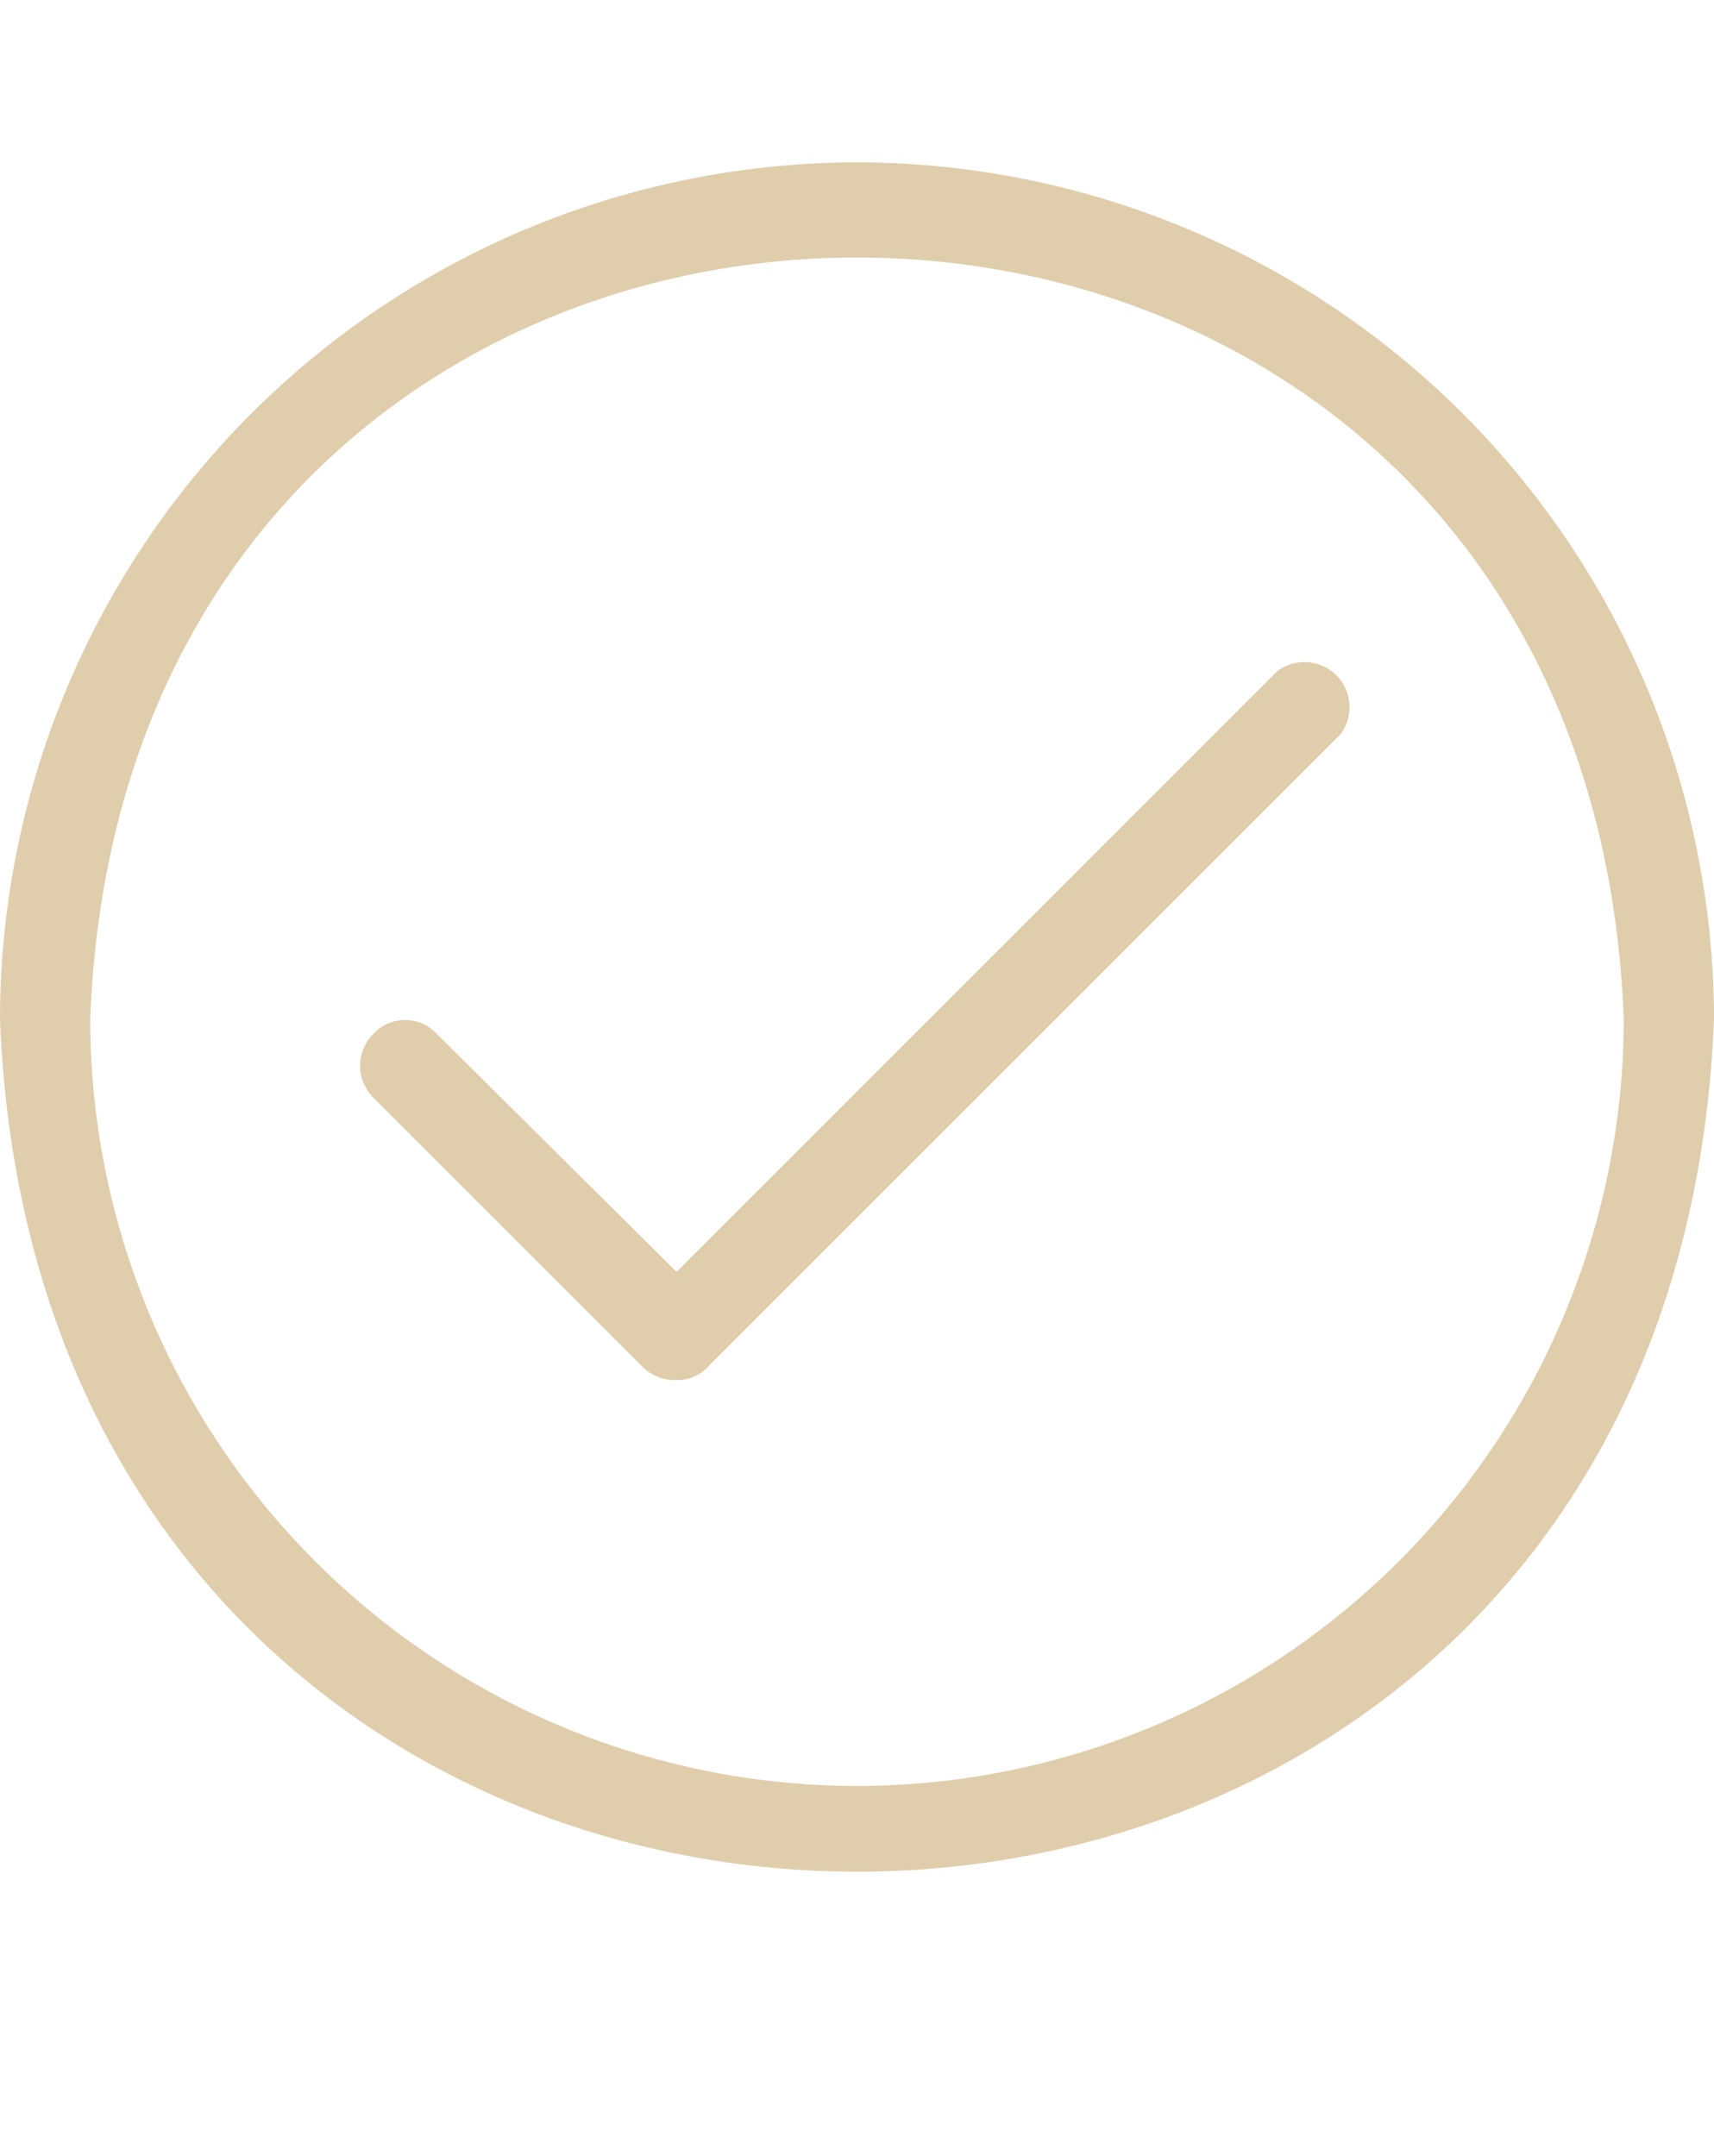
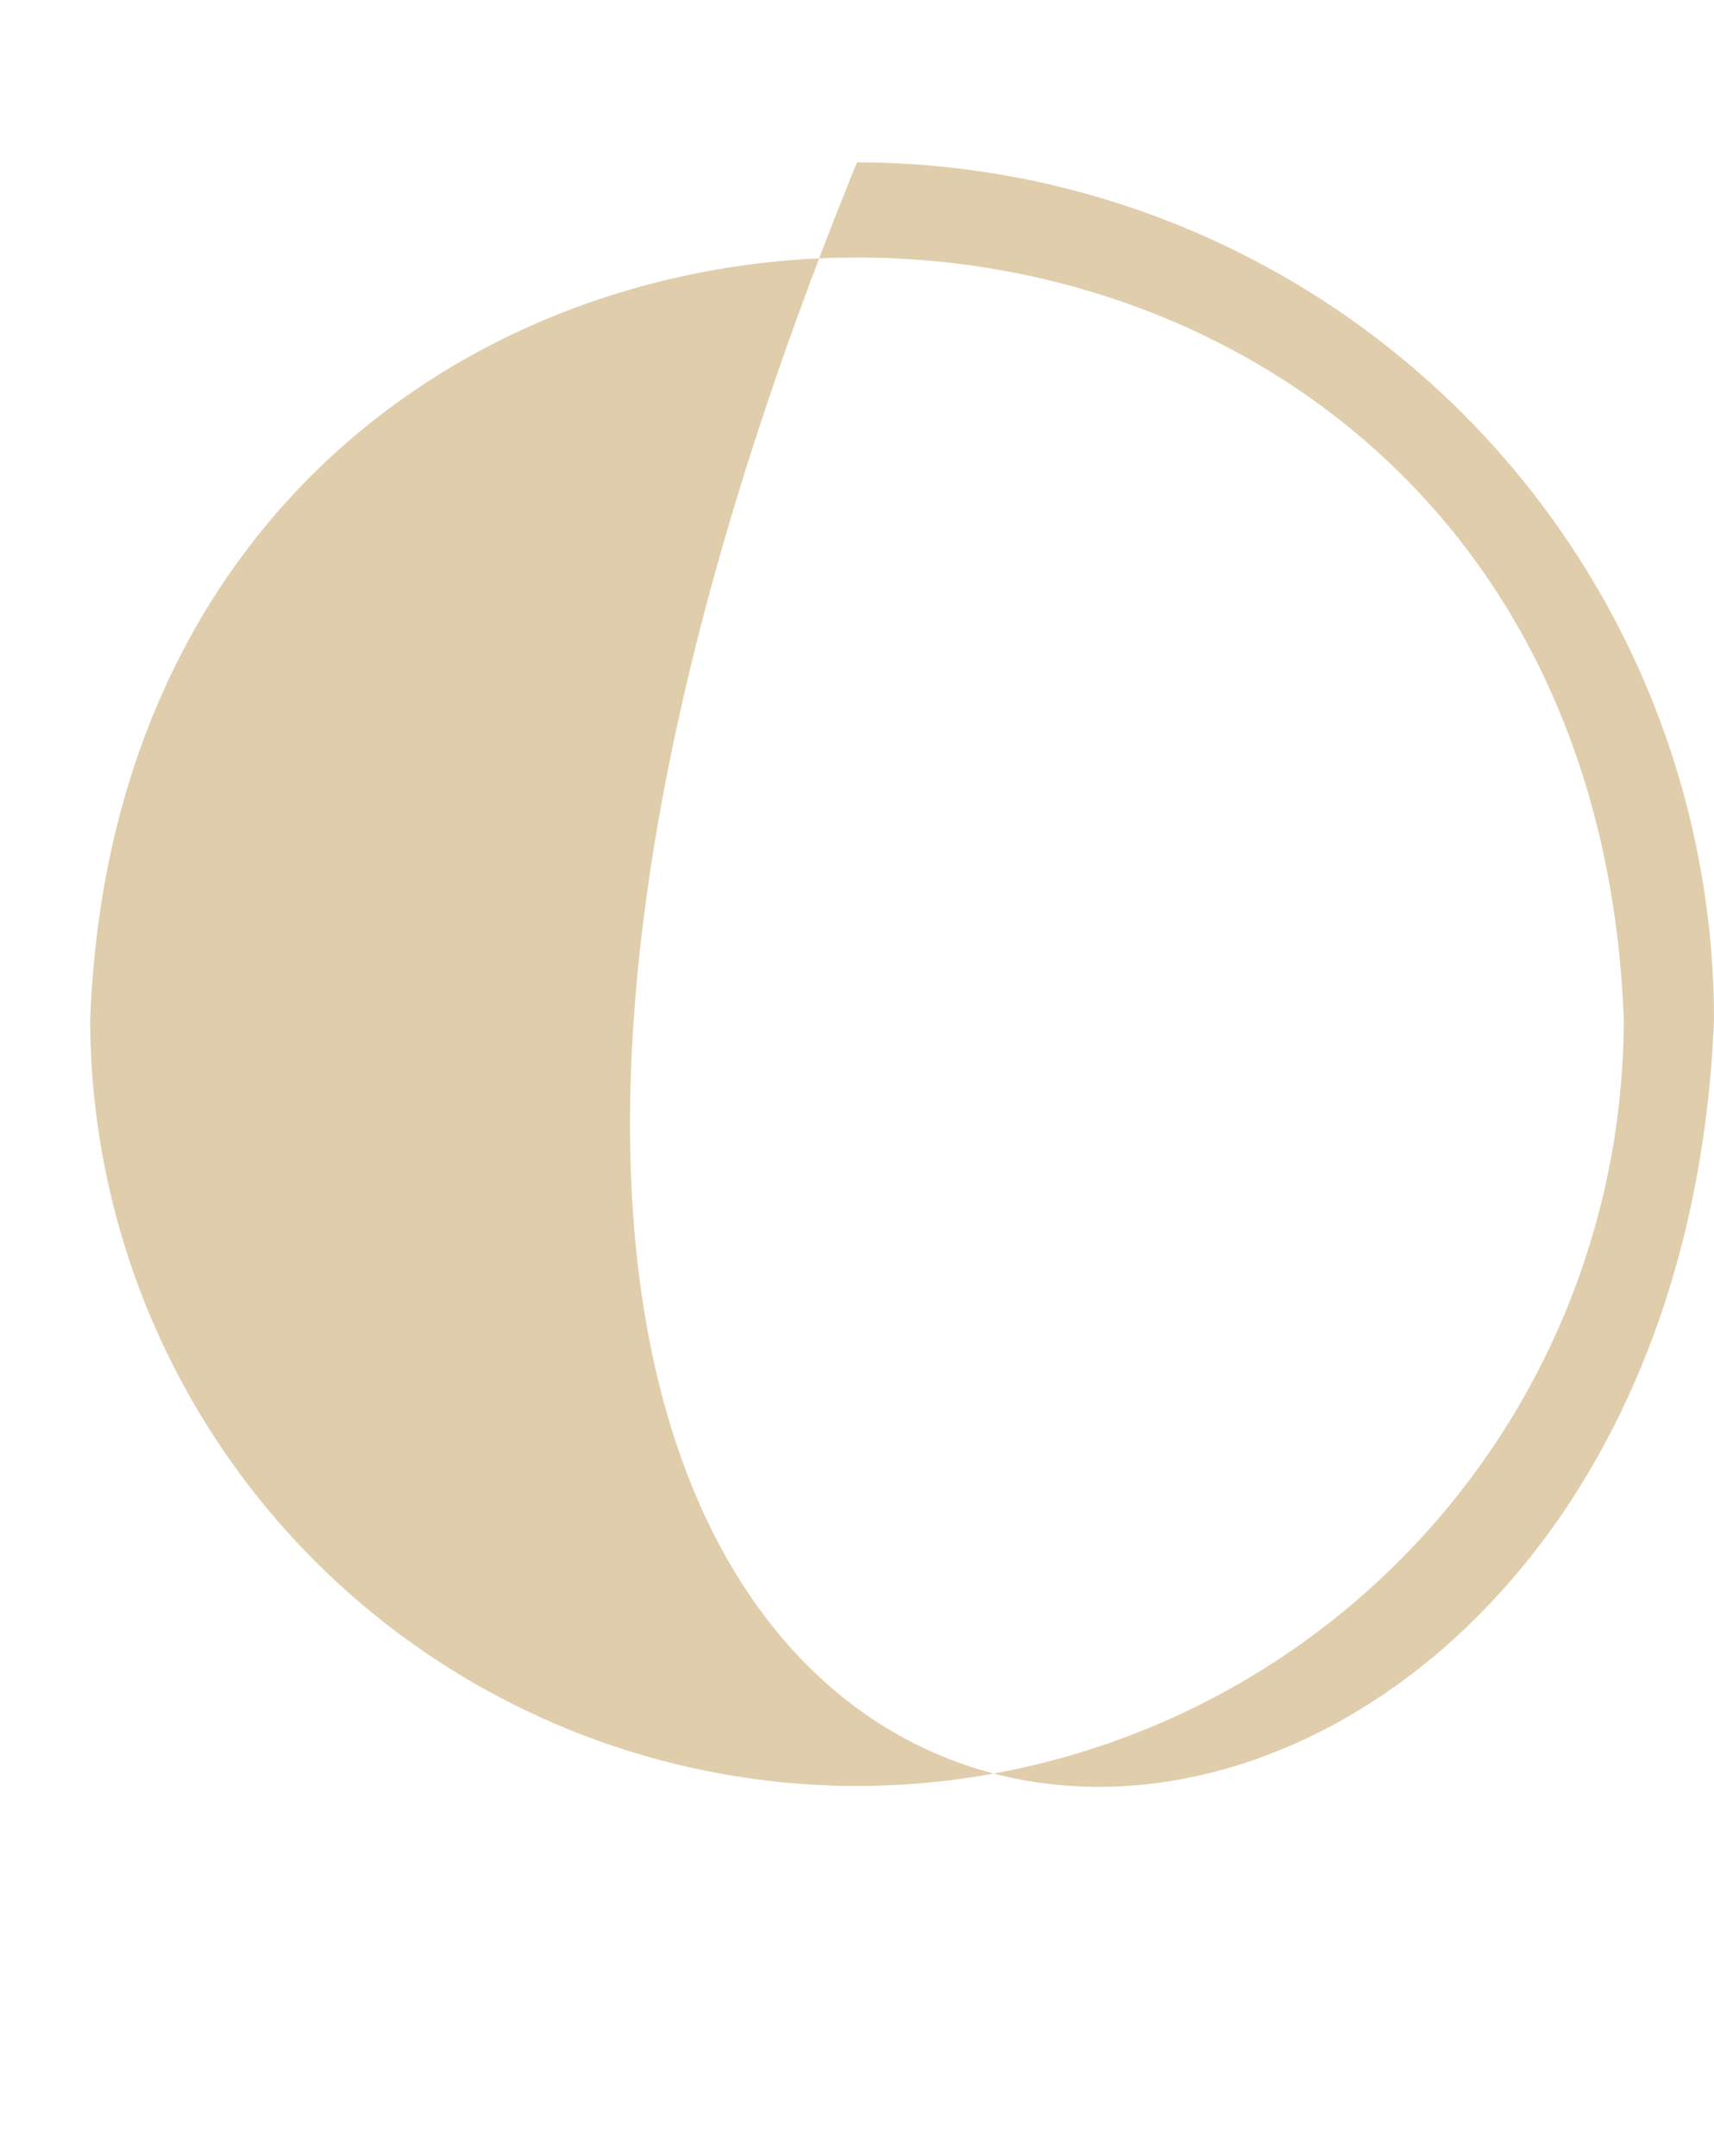
<svg xmlns="http://www.w3.org/2000/svg" fill="#e0cdab" height="23.9" preserveAspectRatio="xMidYMid meet" version="1" viewBox="2.5 0.7 19.0 23.9" width="19" zoomAndPan="magnify">
  <g id="change1_1">
-     <path d="M12,2.5A9.51,9.51,0,0,0,2.5,12C3,24.6,21,24.6,21.5,12A9.51,9.51,0,0,0,12,2.5Zm0,18A8.51,8.51,0,0,1,3.5,12C3.93.74,20.07.74,20.5,12A8.51,8.51,0,0,1,12,20.5Z" fill="inherit" />
-     <path d="M16.66,8.14,10,14.8,7.34,12.16a.48.48,0,0,0-.7,0,.5.5,0,0,0,0,.71l3,3A.51.51,0,0,0,10,16a.46.46,0,0,0,.36-.16l7-7A.5.5,0,0,0,16.66,8.14Z" fill="inherit" />
+     <path d="M12,2.5C3,24.6,21,24.6,21.5,12A9.51,9.51,0,0,0,12,2.5Zm0,18A8.51,8.51,0,0,1,3.5,12C3.93.74,20.07.74,20.5,12A8.51,8.51,0,0,1,12,20.5Z" fill="inherit" />
  </g>
</svg>